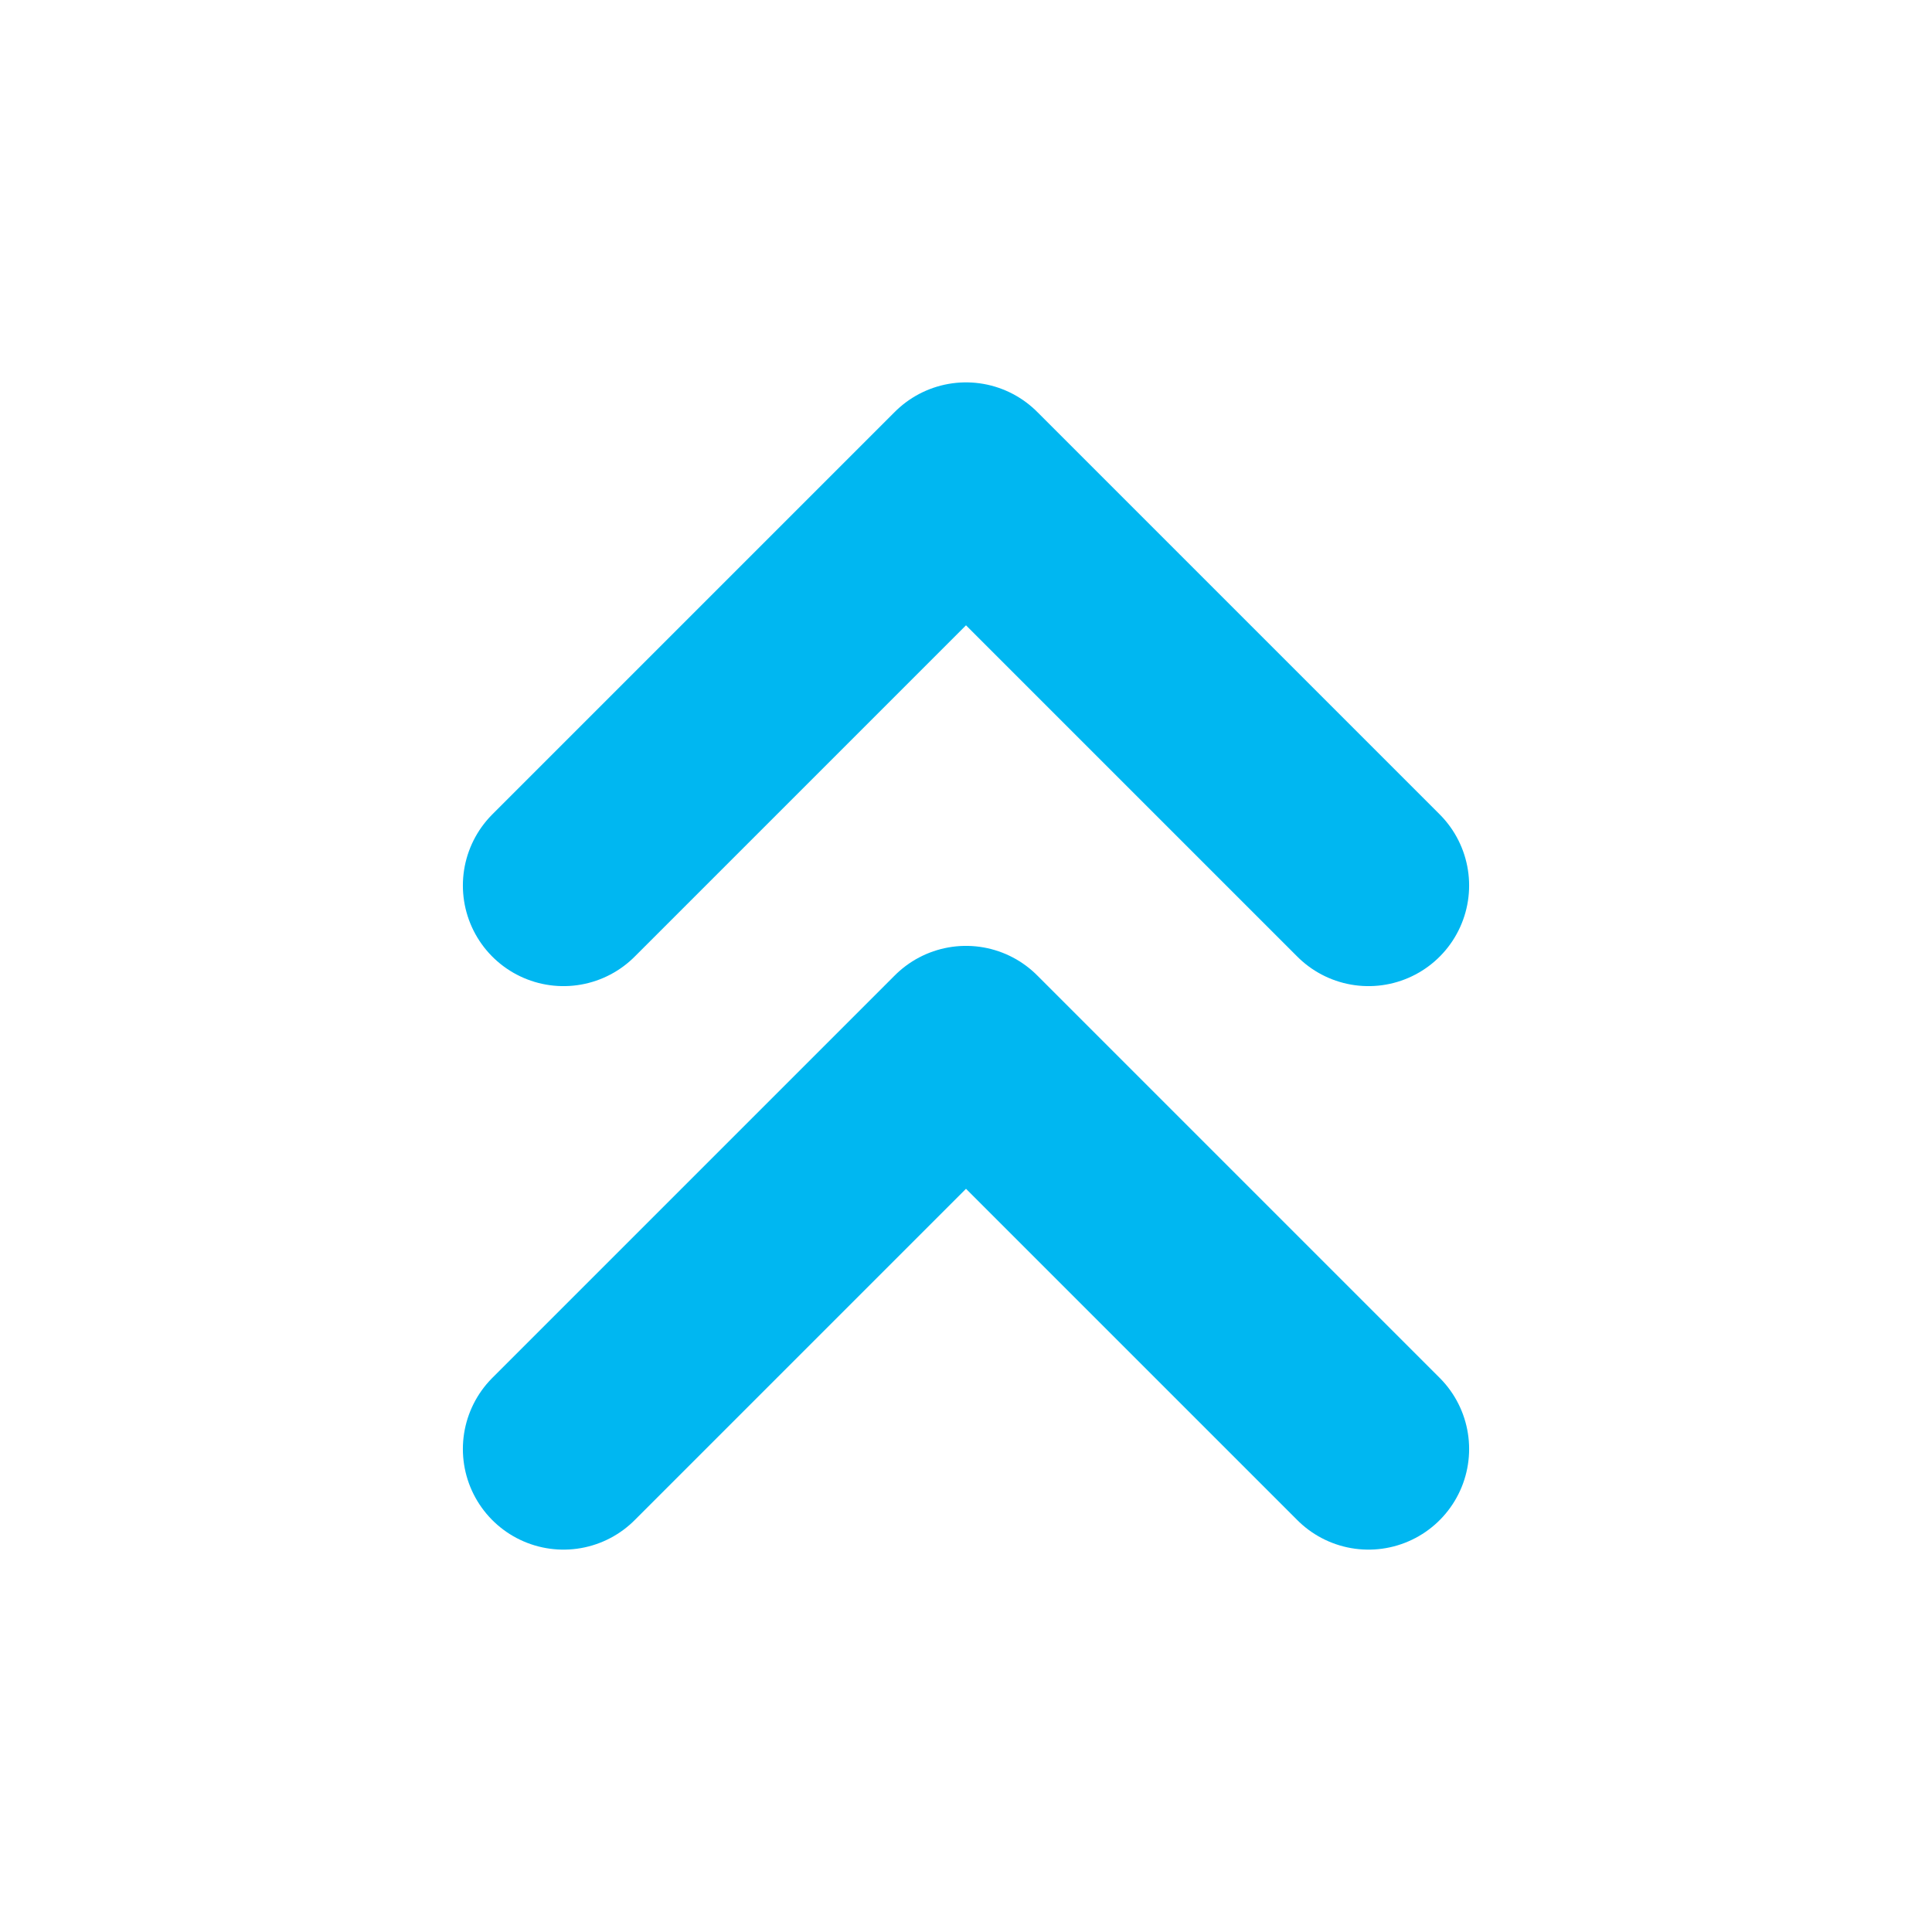
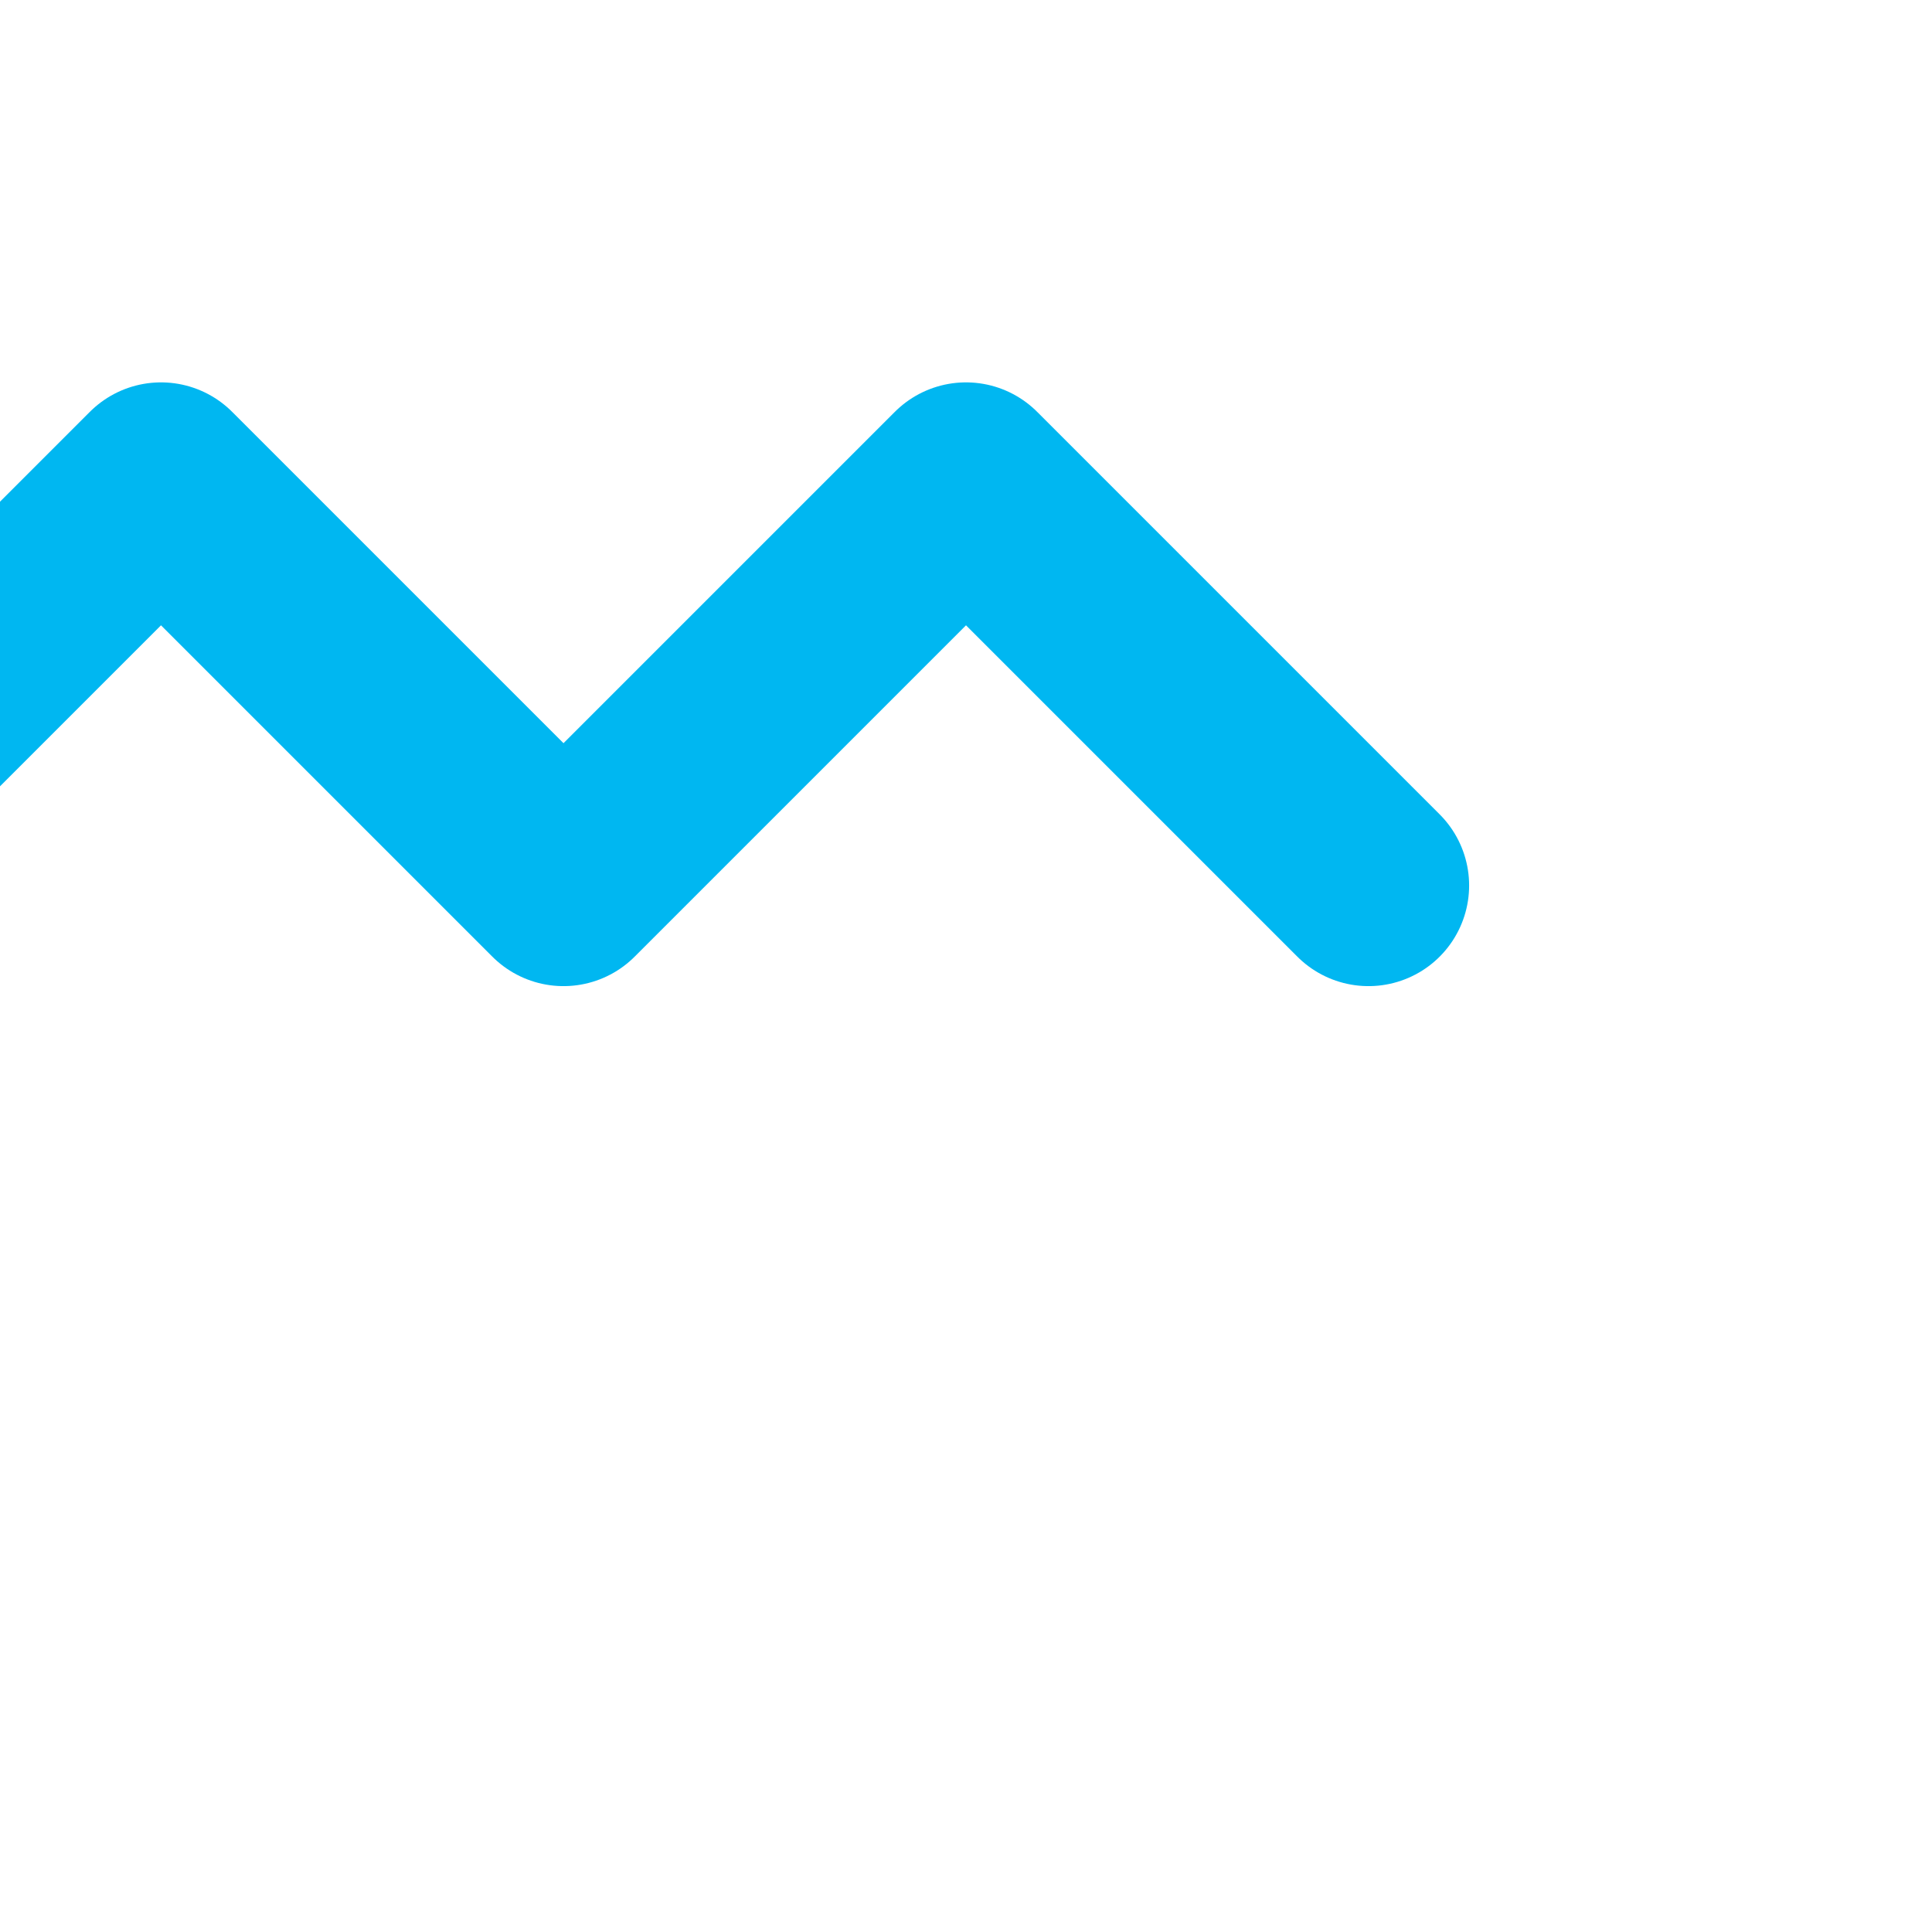
<svg xmlns="http://www.w3.org/2000/svg" width="39" height="39" viewBox="0 0 24 24" fill="none" stroke="#00B7F1" stroke-width="2.5" stroke-linecap="round" stroke-linejoin="round">
-   <path d="M17 11l-5-5-5 5M17 18l-5-5-5 5" />
+   <path d="M17 11l-5-5-5 5l-5-5-5 5" />
</svg>